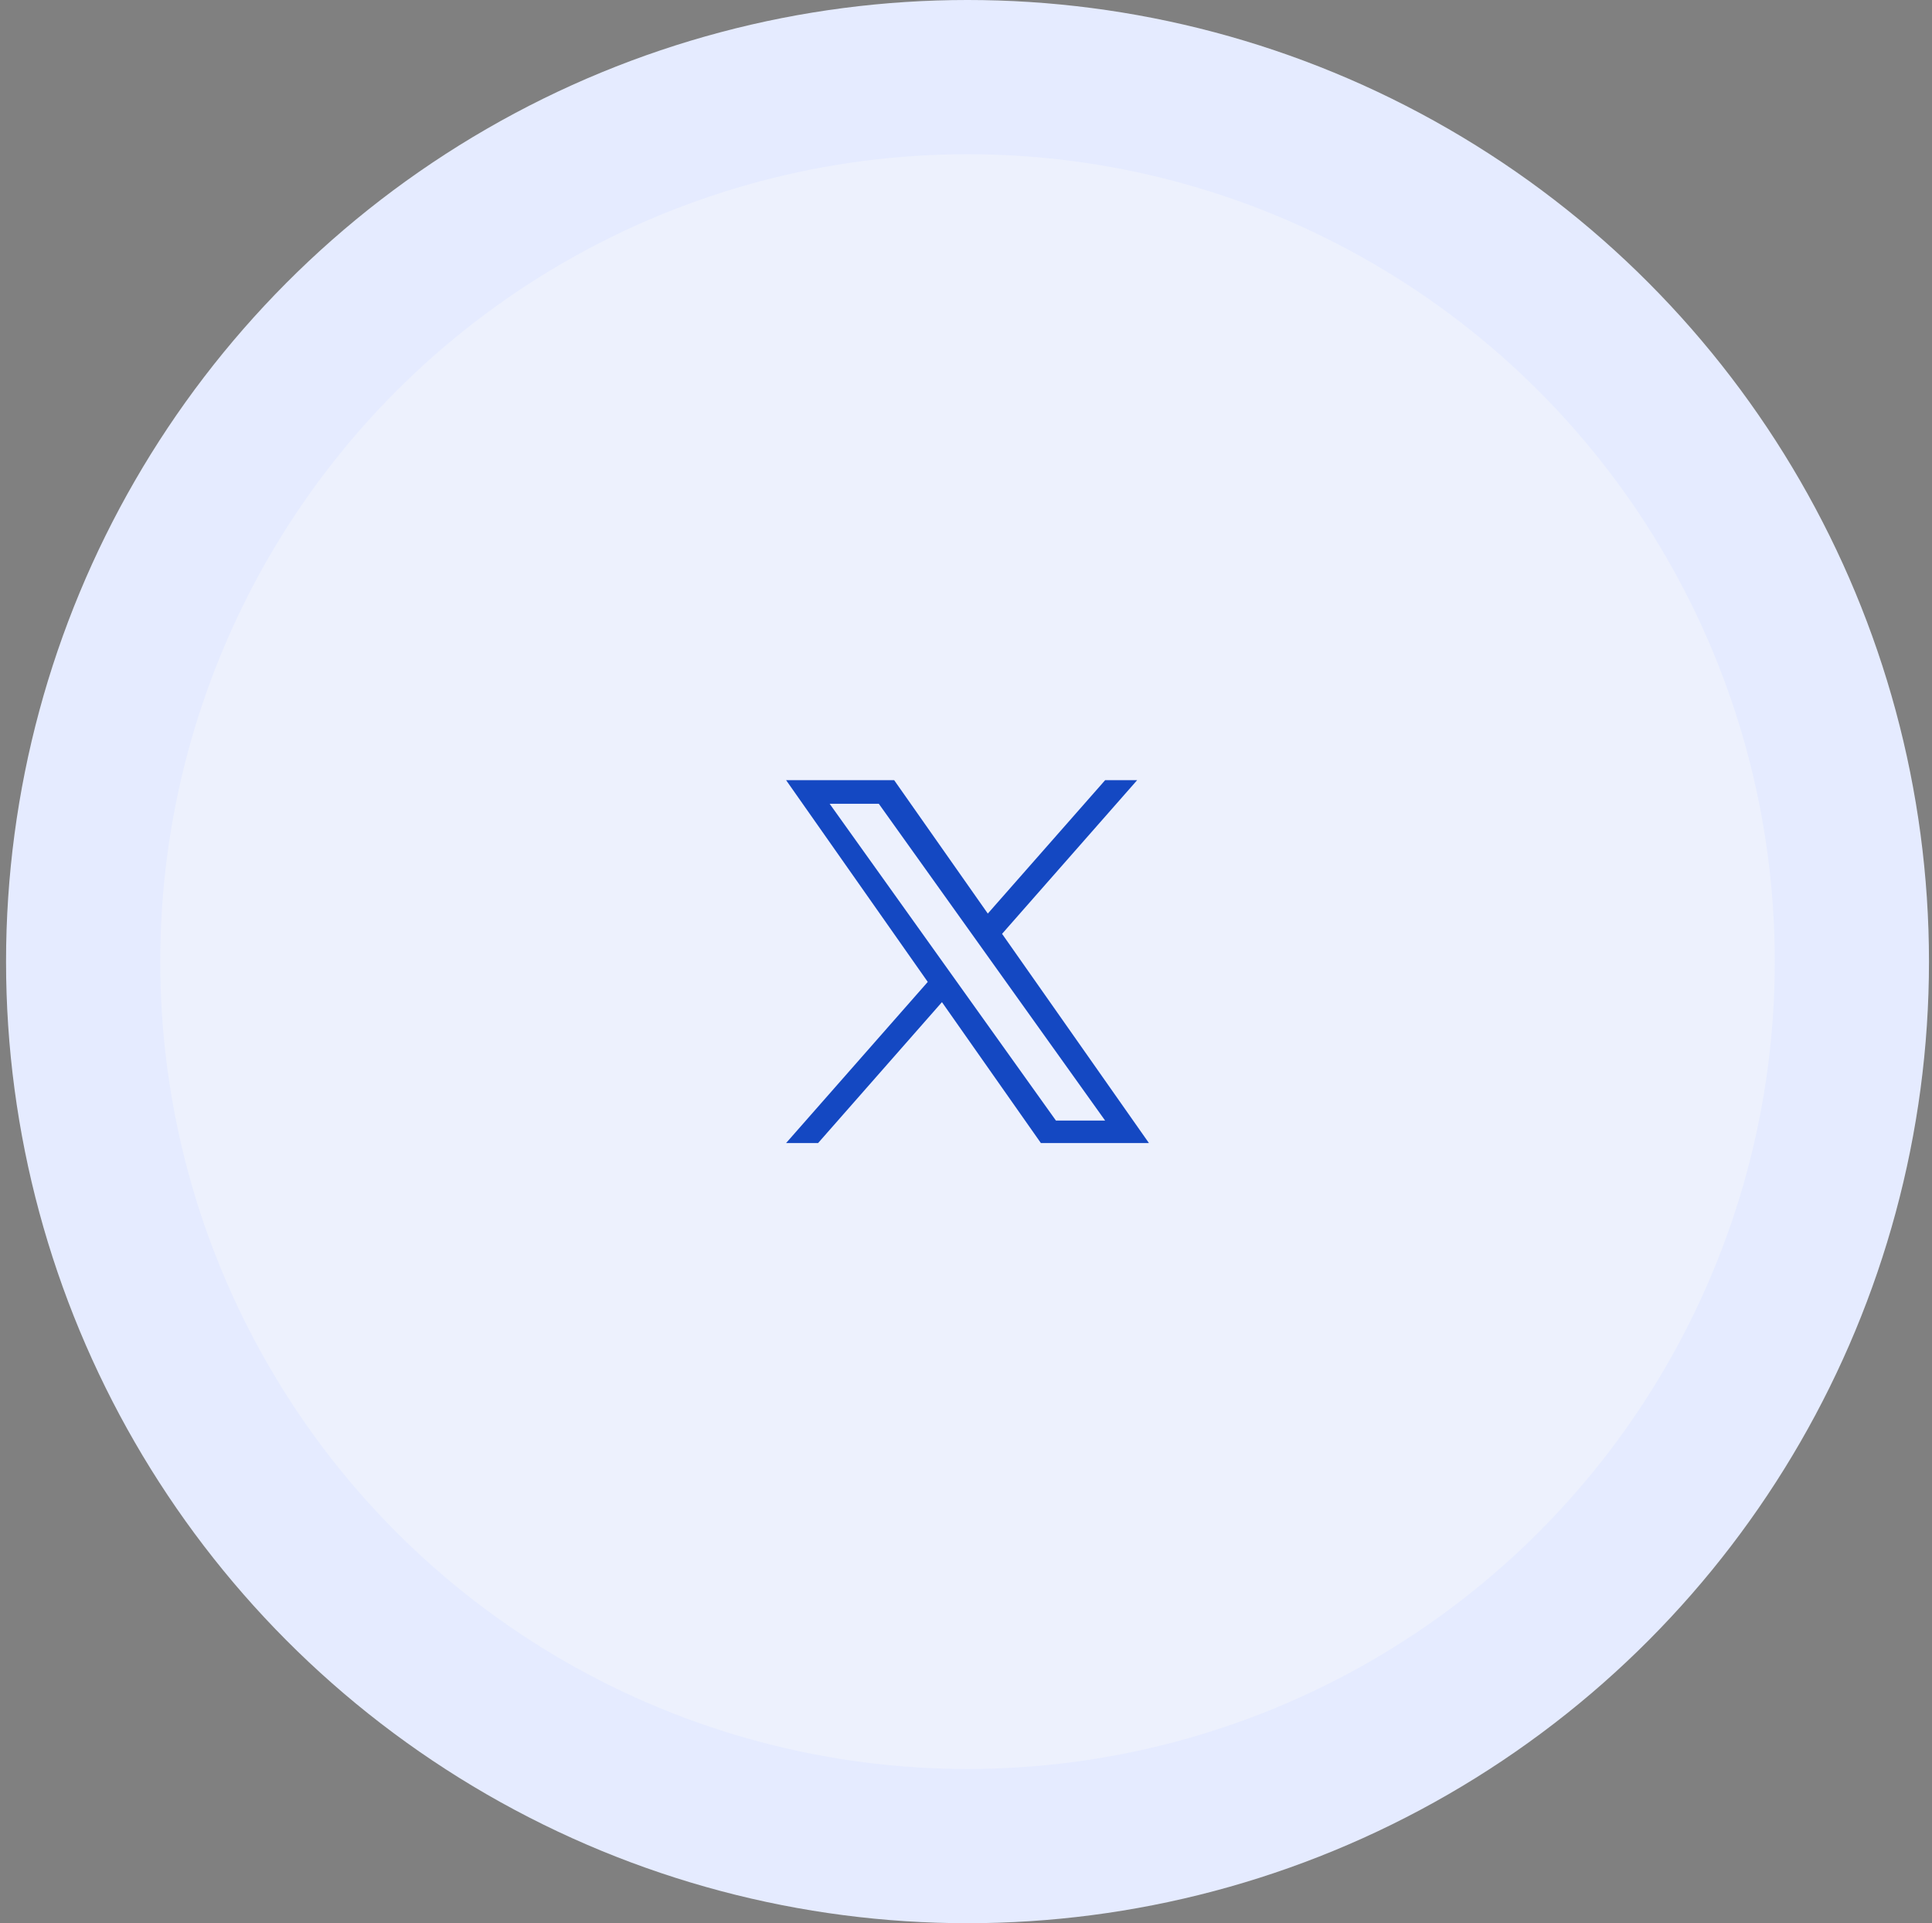
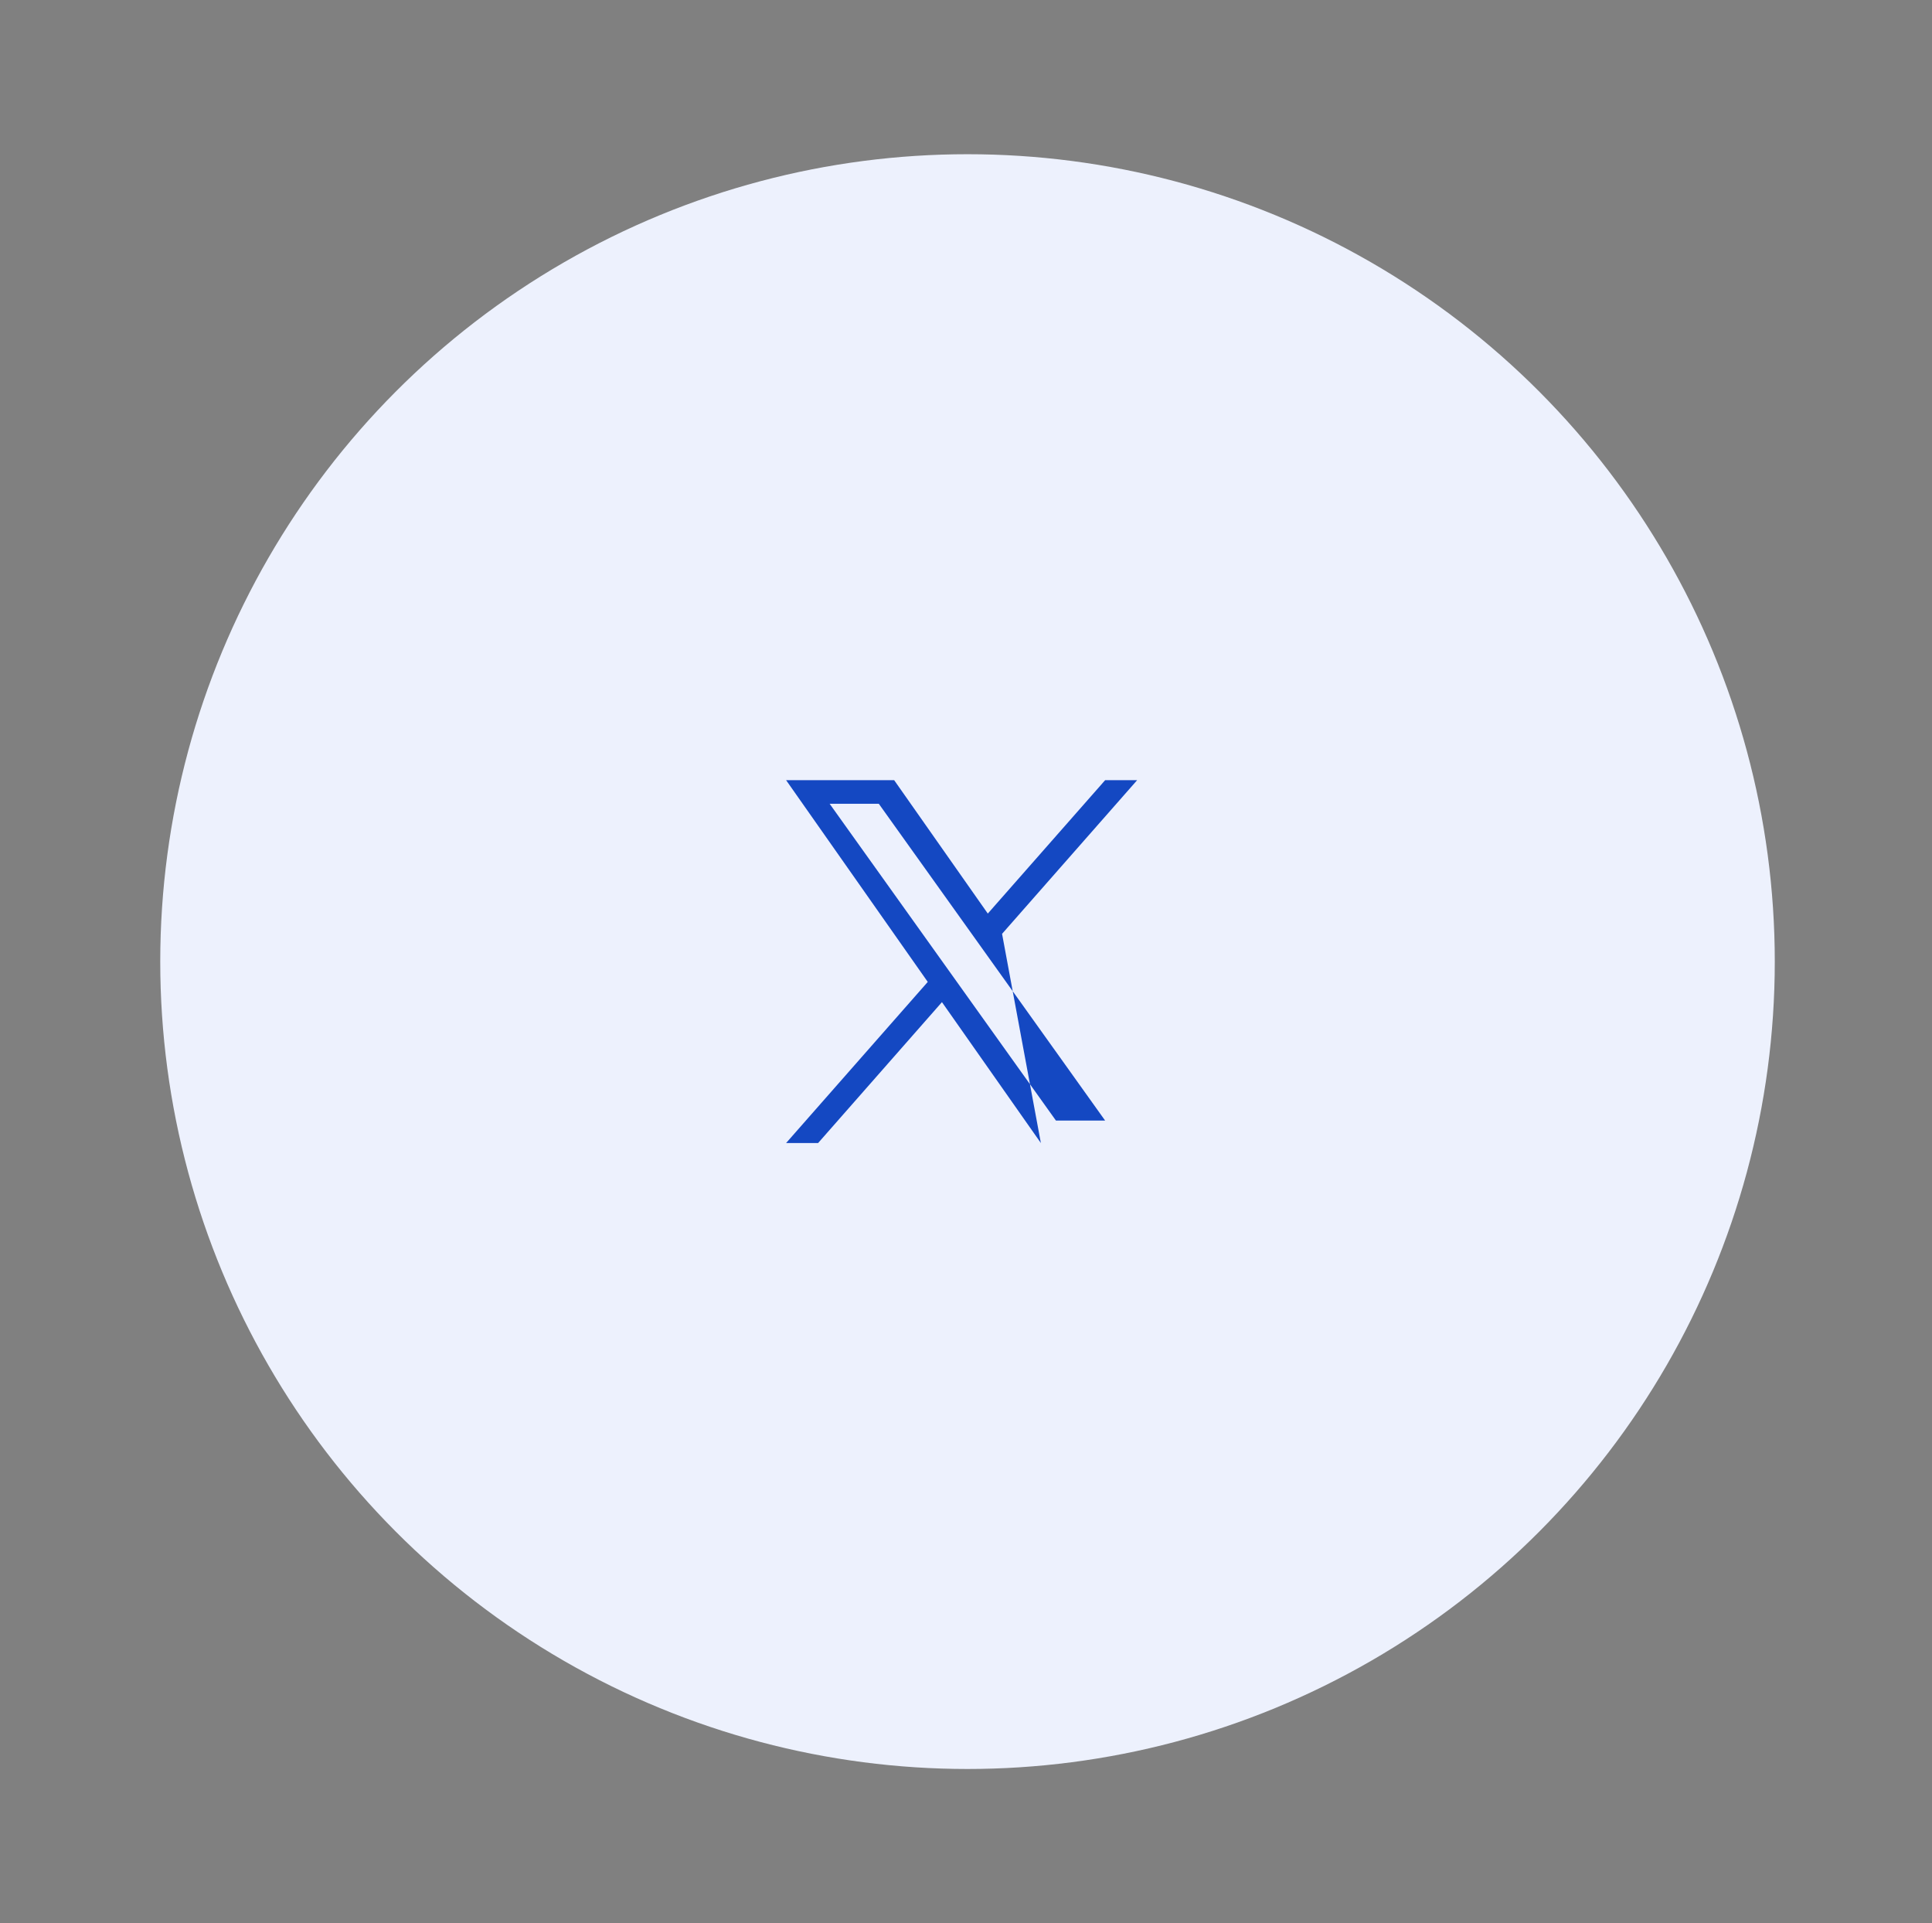
<svg xmlns="http://www.w3.org/2000/svg" width="213" height="212" viewBox="0 0 213 212" fill="none">
  <rect x="0" y="0" width="213" height="212" fill="#808080" stroke="none" />
-   <circle cx="106.667" cy="106" r="106" fill="#E5EBFF" />
  <circle cx="106.667" cy="106" r="89" fill="#EDF1FD" />
  <g clip-path="url(#clip0_1877_1921)">
-     <path d="M110.476 102.939L125.369 86H121.841L108.904 100.705L98.579 86H86.666L102.284 108.239L86.666 126H90.195L103.848 110.468L114.755 126H126.667M91.468 88.603H96.888L121.839 123.525H116.417" fill="#1448C2" />
+     <path d="M110.476 102.939L125.369 86H121.841L108.904 100.705L98.579 86H86.666L102.284 108.239L86.666 126H90.195L103.848 110.468L114.755 126M91.468 88.603H96.888L121.839 123.525H116.417" fill="#1448C2" />
  </g>
  <defs>
    <clipPath id="clip0_1877_1921">
      <rect width="40" height="40" fill="white" transform="translate(86.666 86)" />
    </clipPath>
  </defs>
</svg>